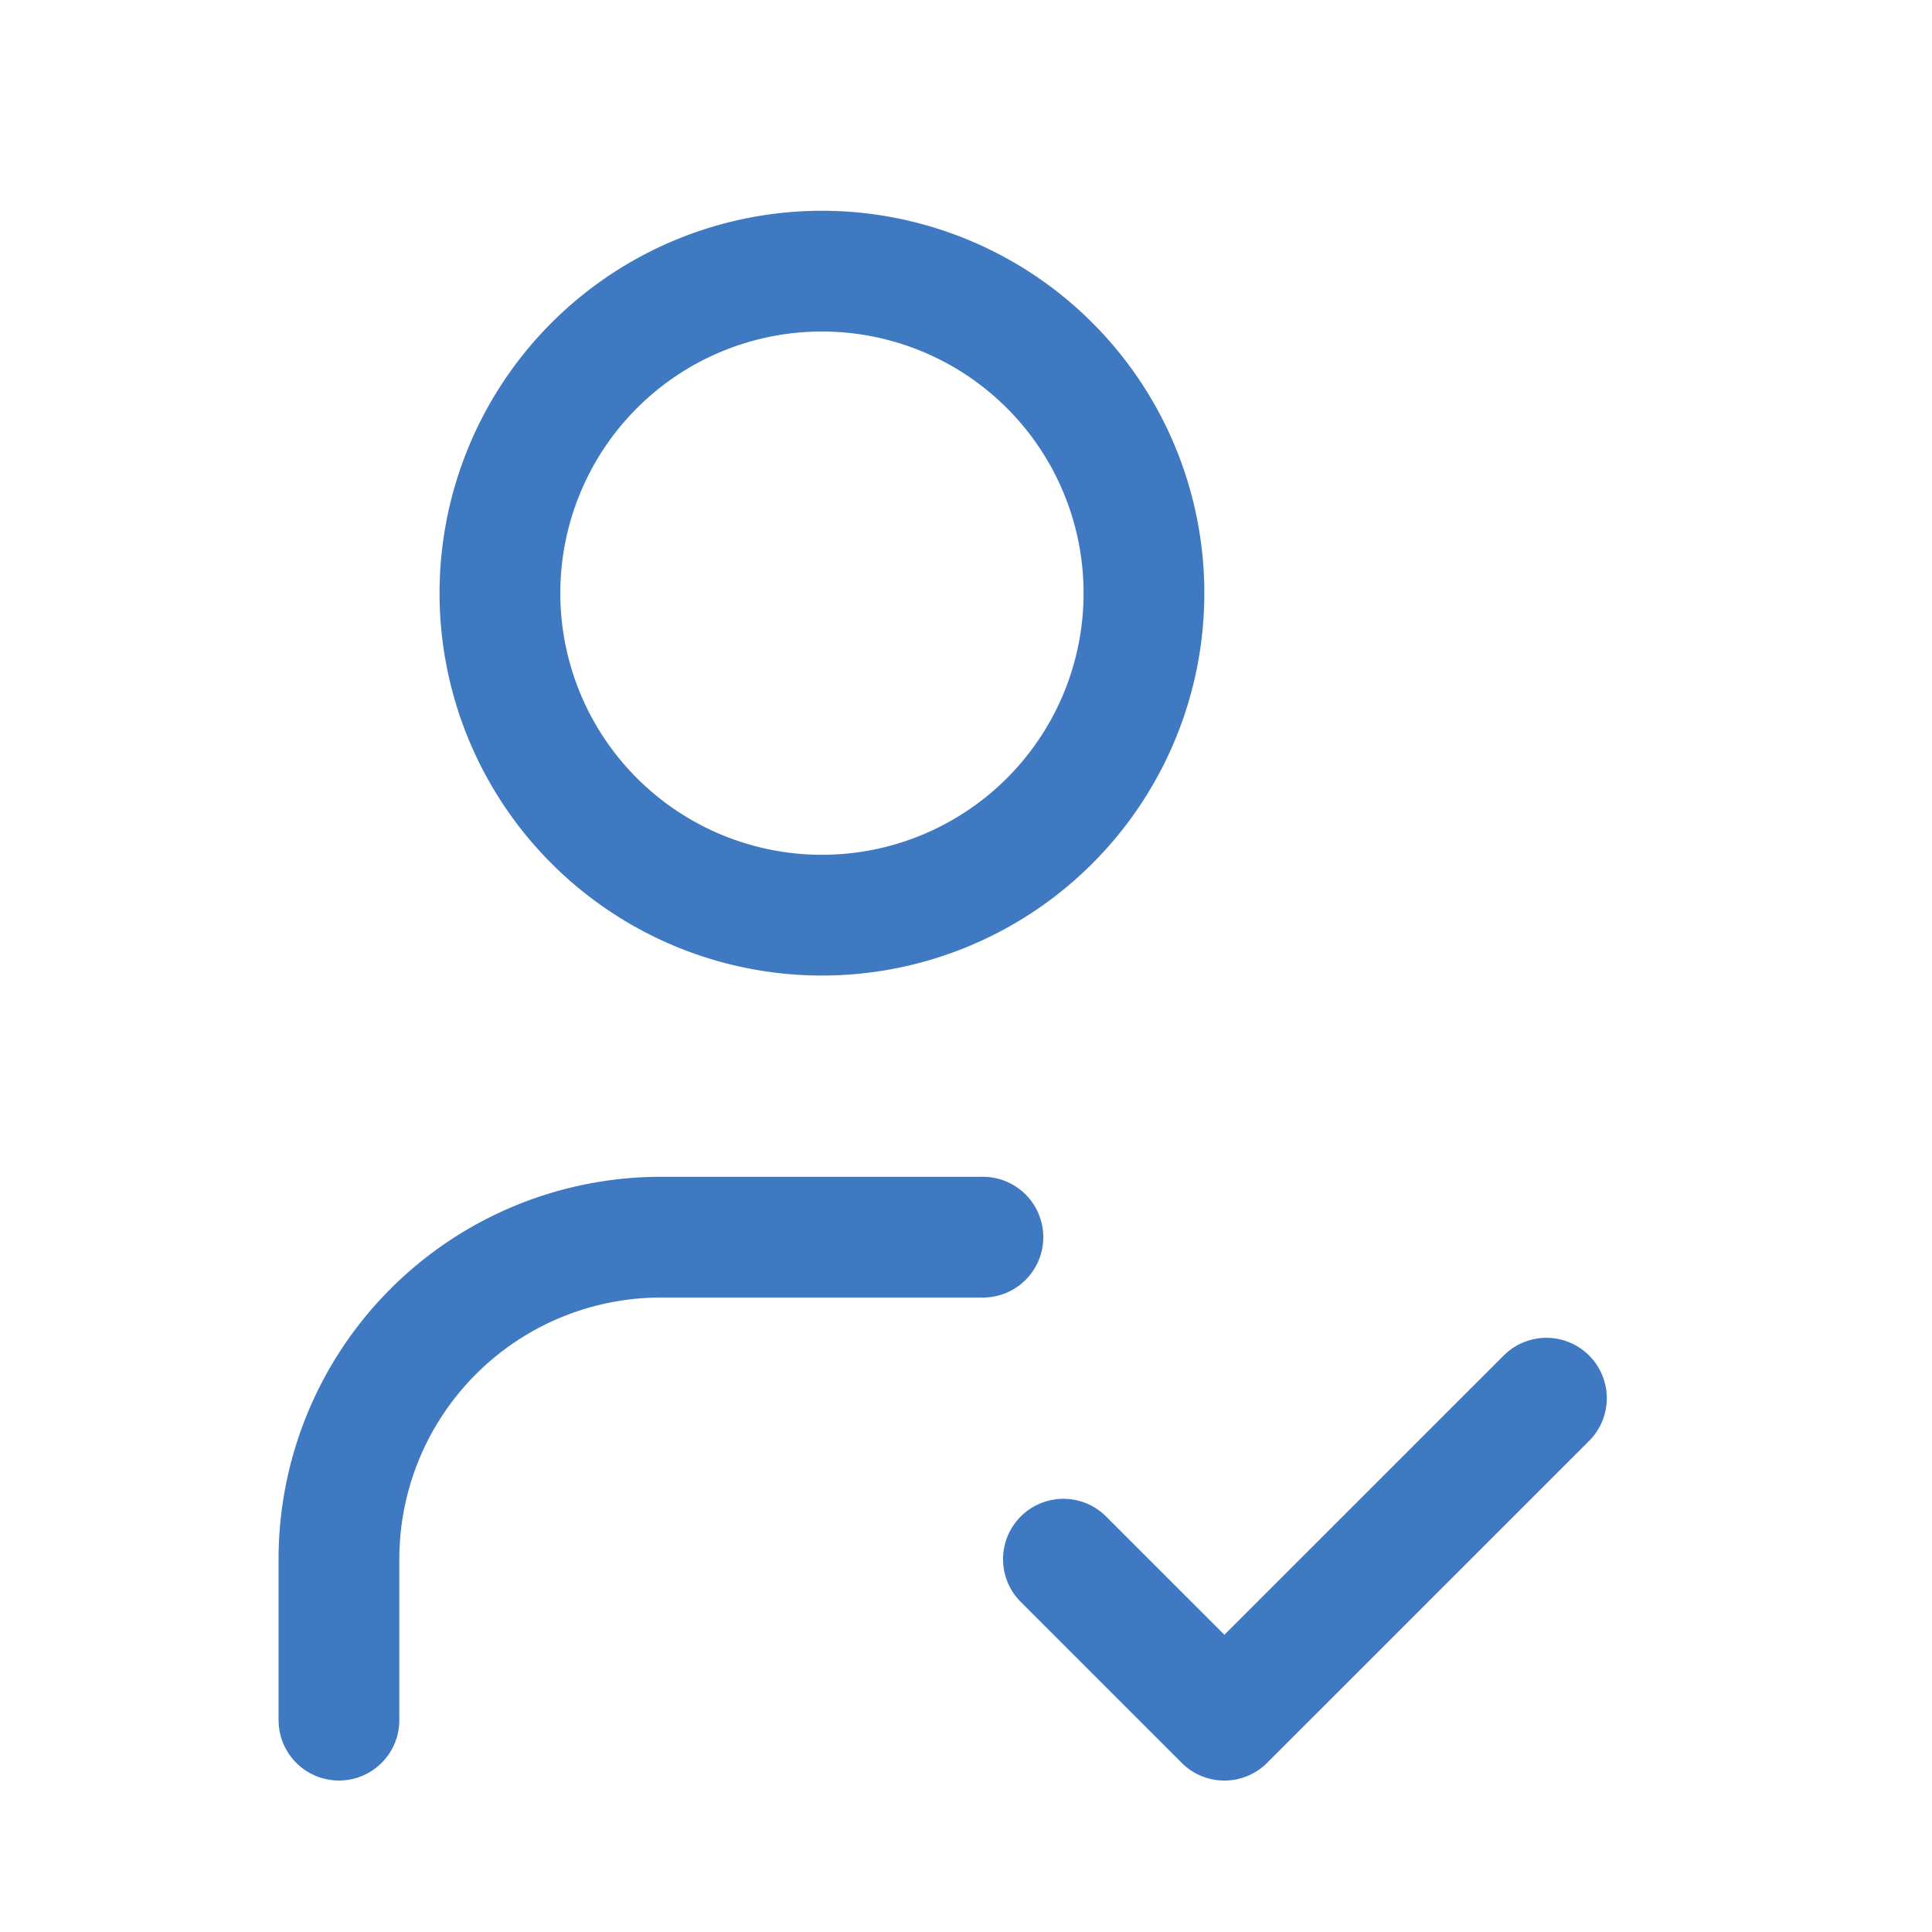
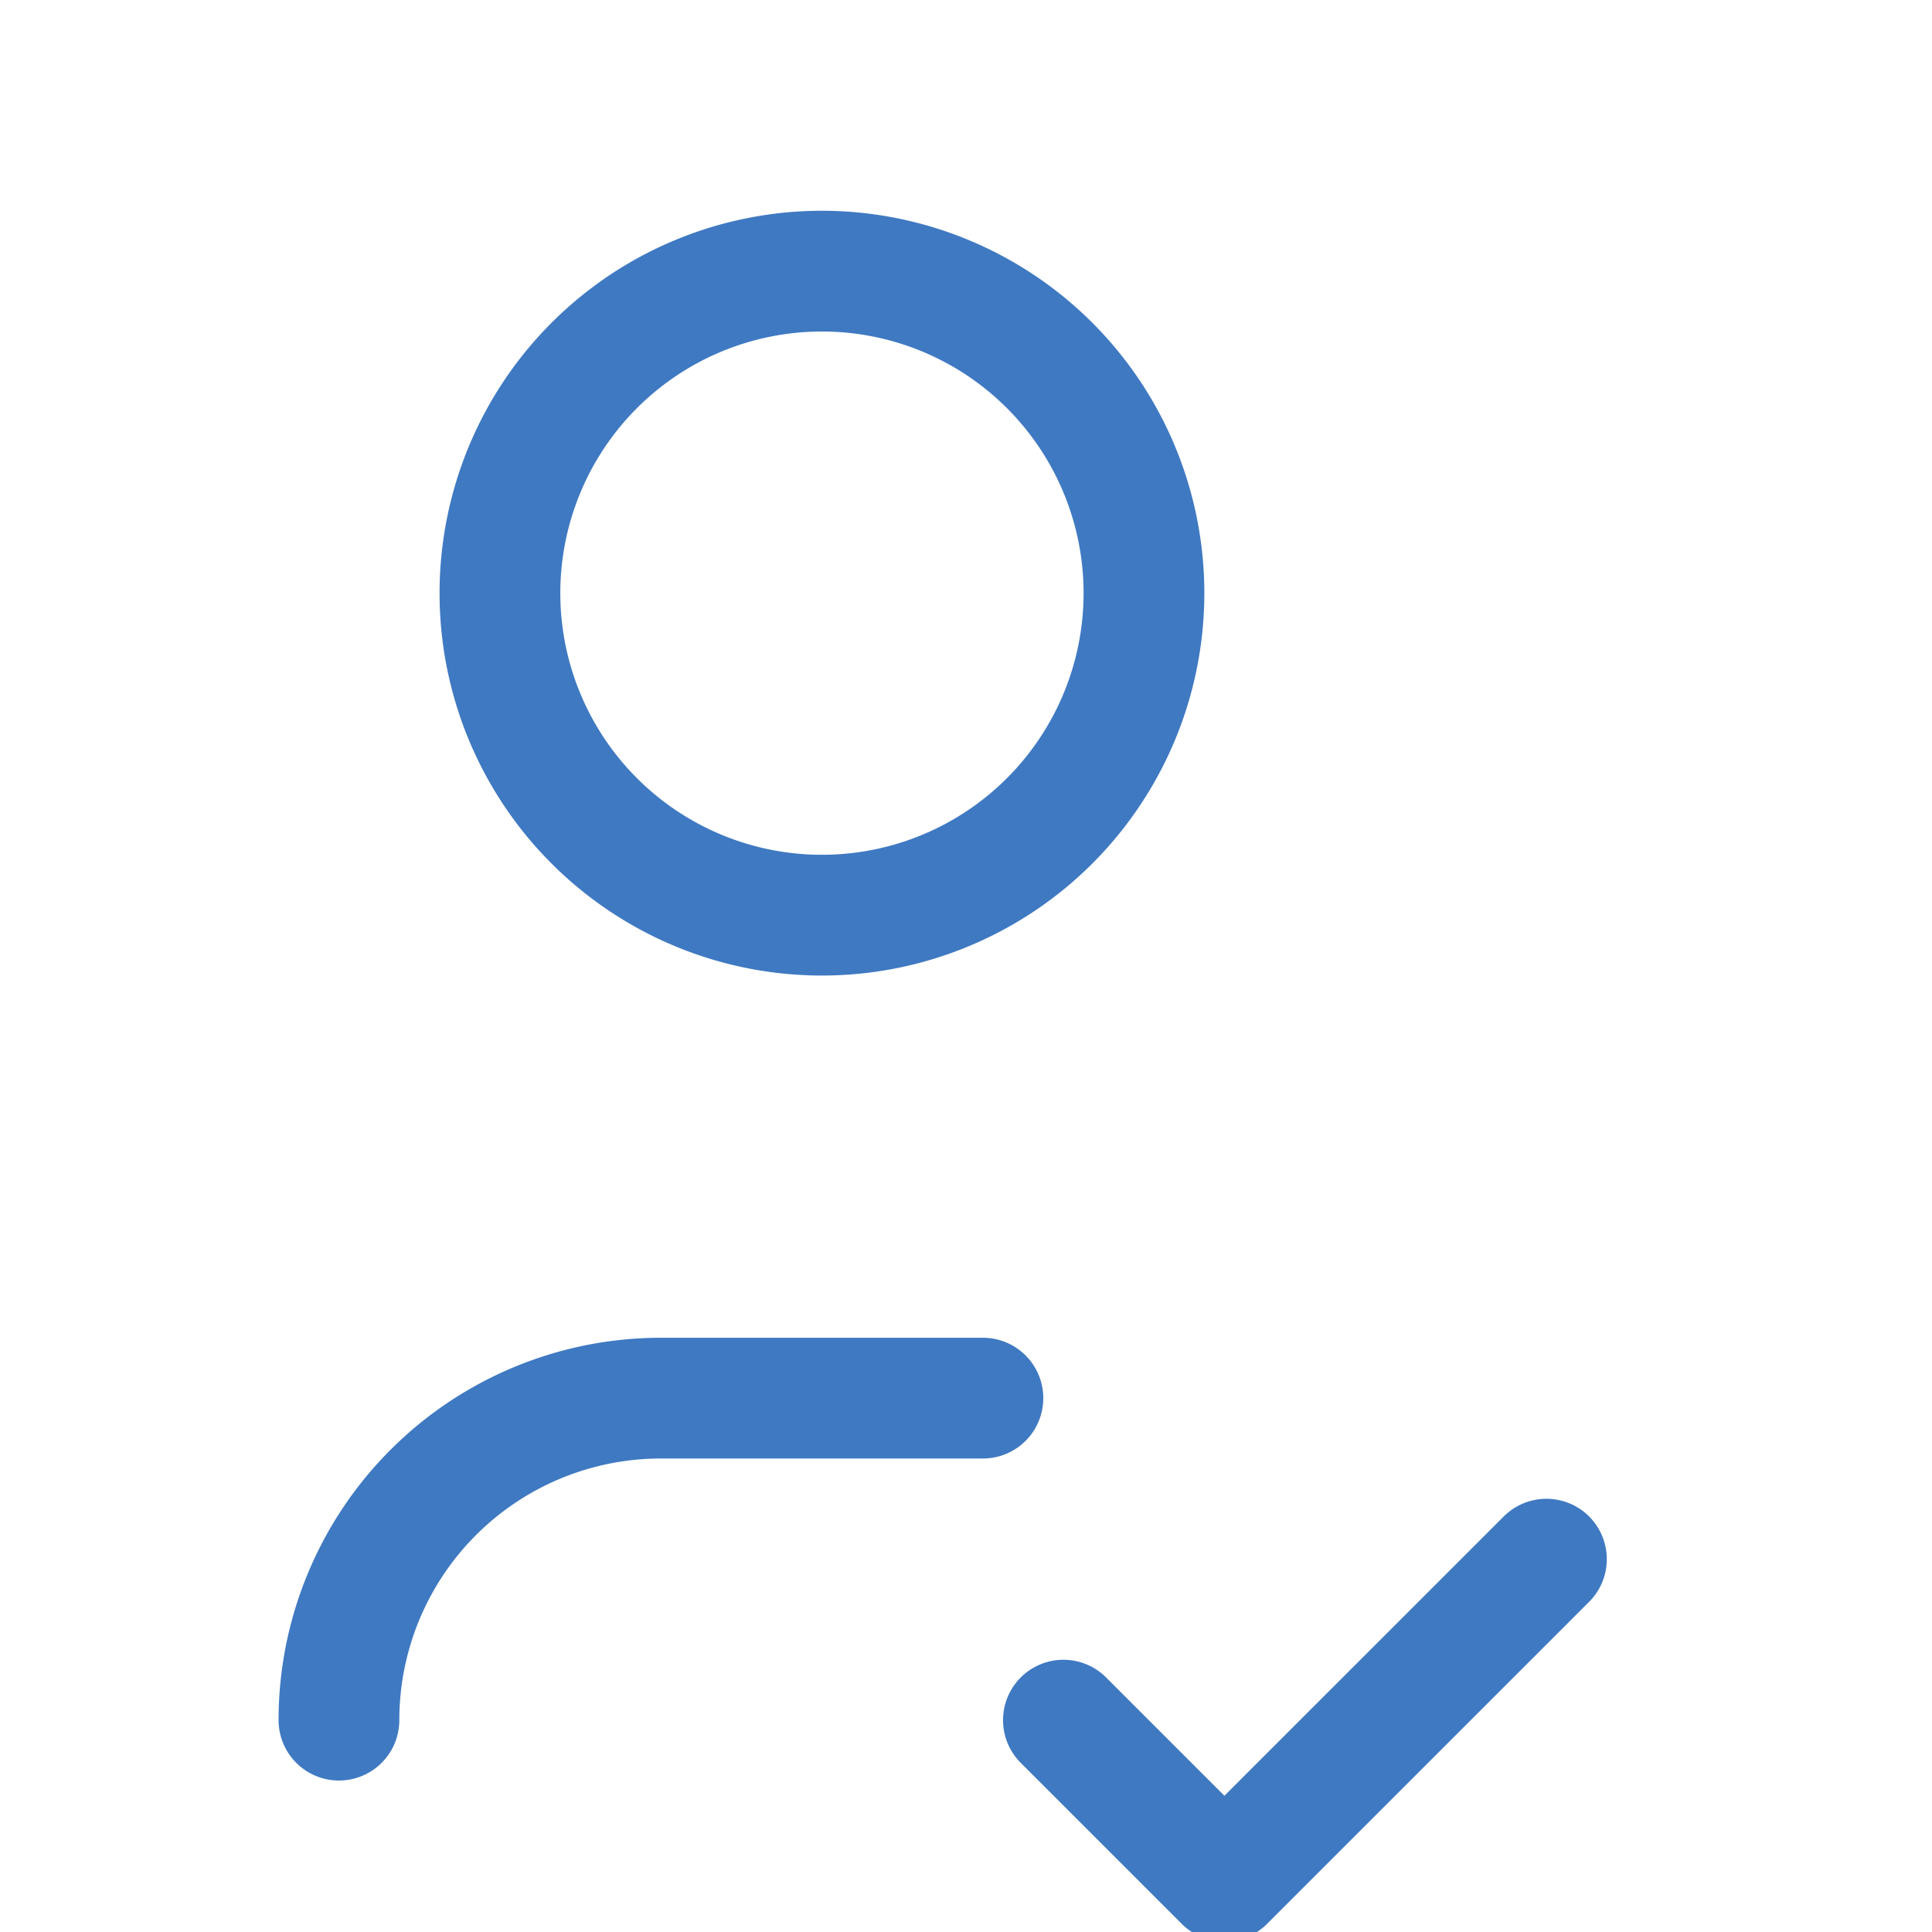
<svg xmlns="http://www.w3.org/2000/svg" width="64" height="64" fill="none">
-   <path stroke="#3F79C2" stroke-linecap="round" stroke-linejoin="round" stroke-width="4" d="M11.228 56.982V51.65a10.667 10.667 0 0 1 10.667-10.667H32.56m2.667 10.667 5.333 5.333 10.667-10.666M16.561 19.649a10.667 10.667 0 1 0 21.334 0 10.667 10.667 0 0 0-21.334 0Z" />
+   <path stroke="#3F79C2" stroke-linecap="round" stroke-linejoin="round" stroke-width="4" d="M11.228 56.982a10.667 10.667 0 0 1 10.667-10.667H32.56m2.667 10.667 5.333 5.333 10.667-10.666M16.561 19.649a10.667 10.667 0 1 0 21.334 0 10.667 10.667 0 0 0-21.334 0Z" />
</svg>